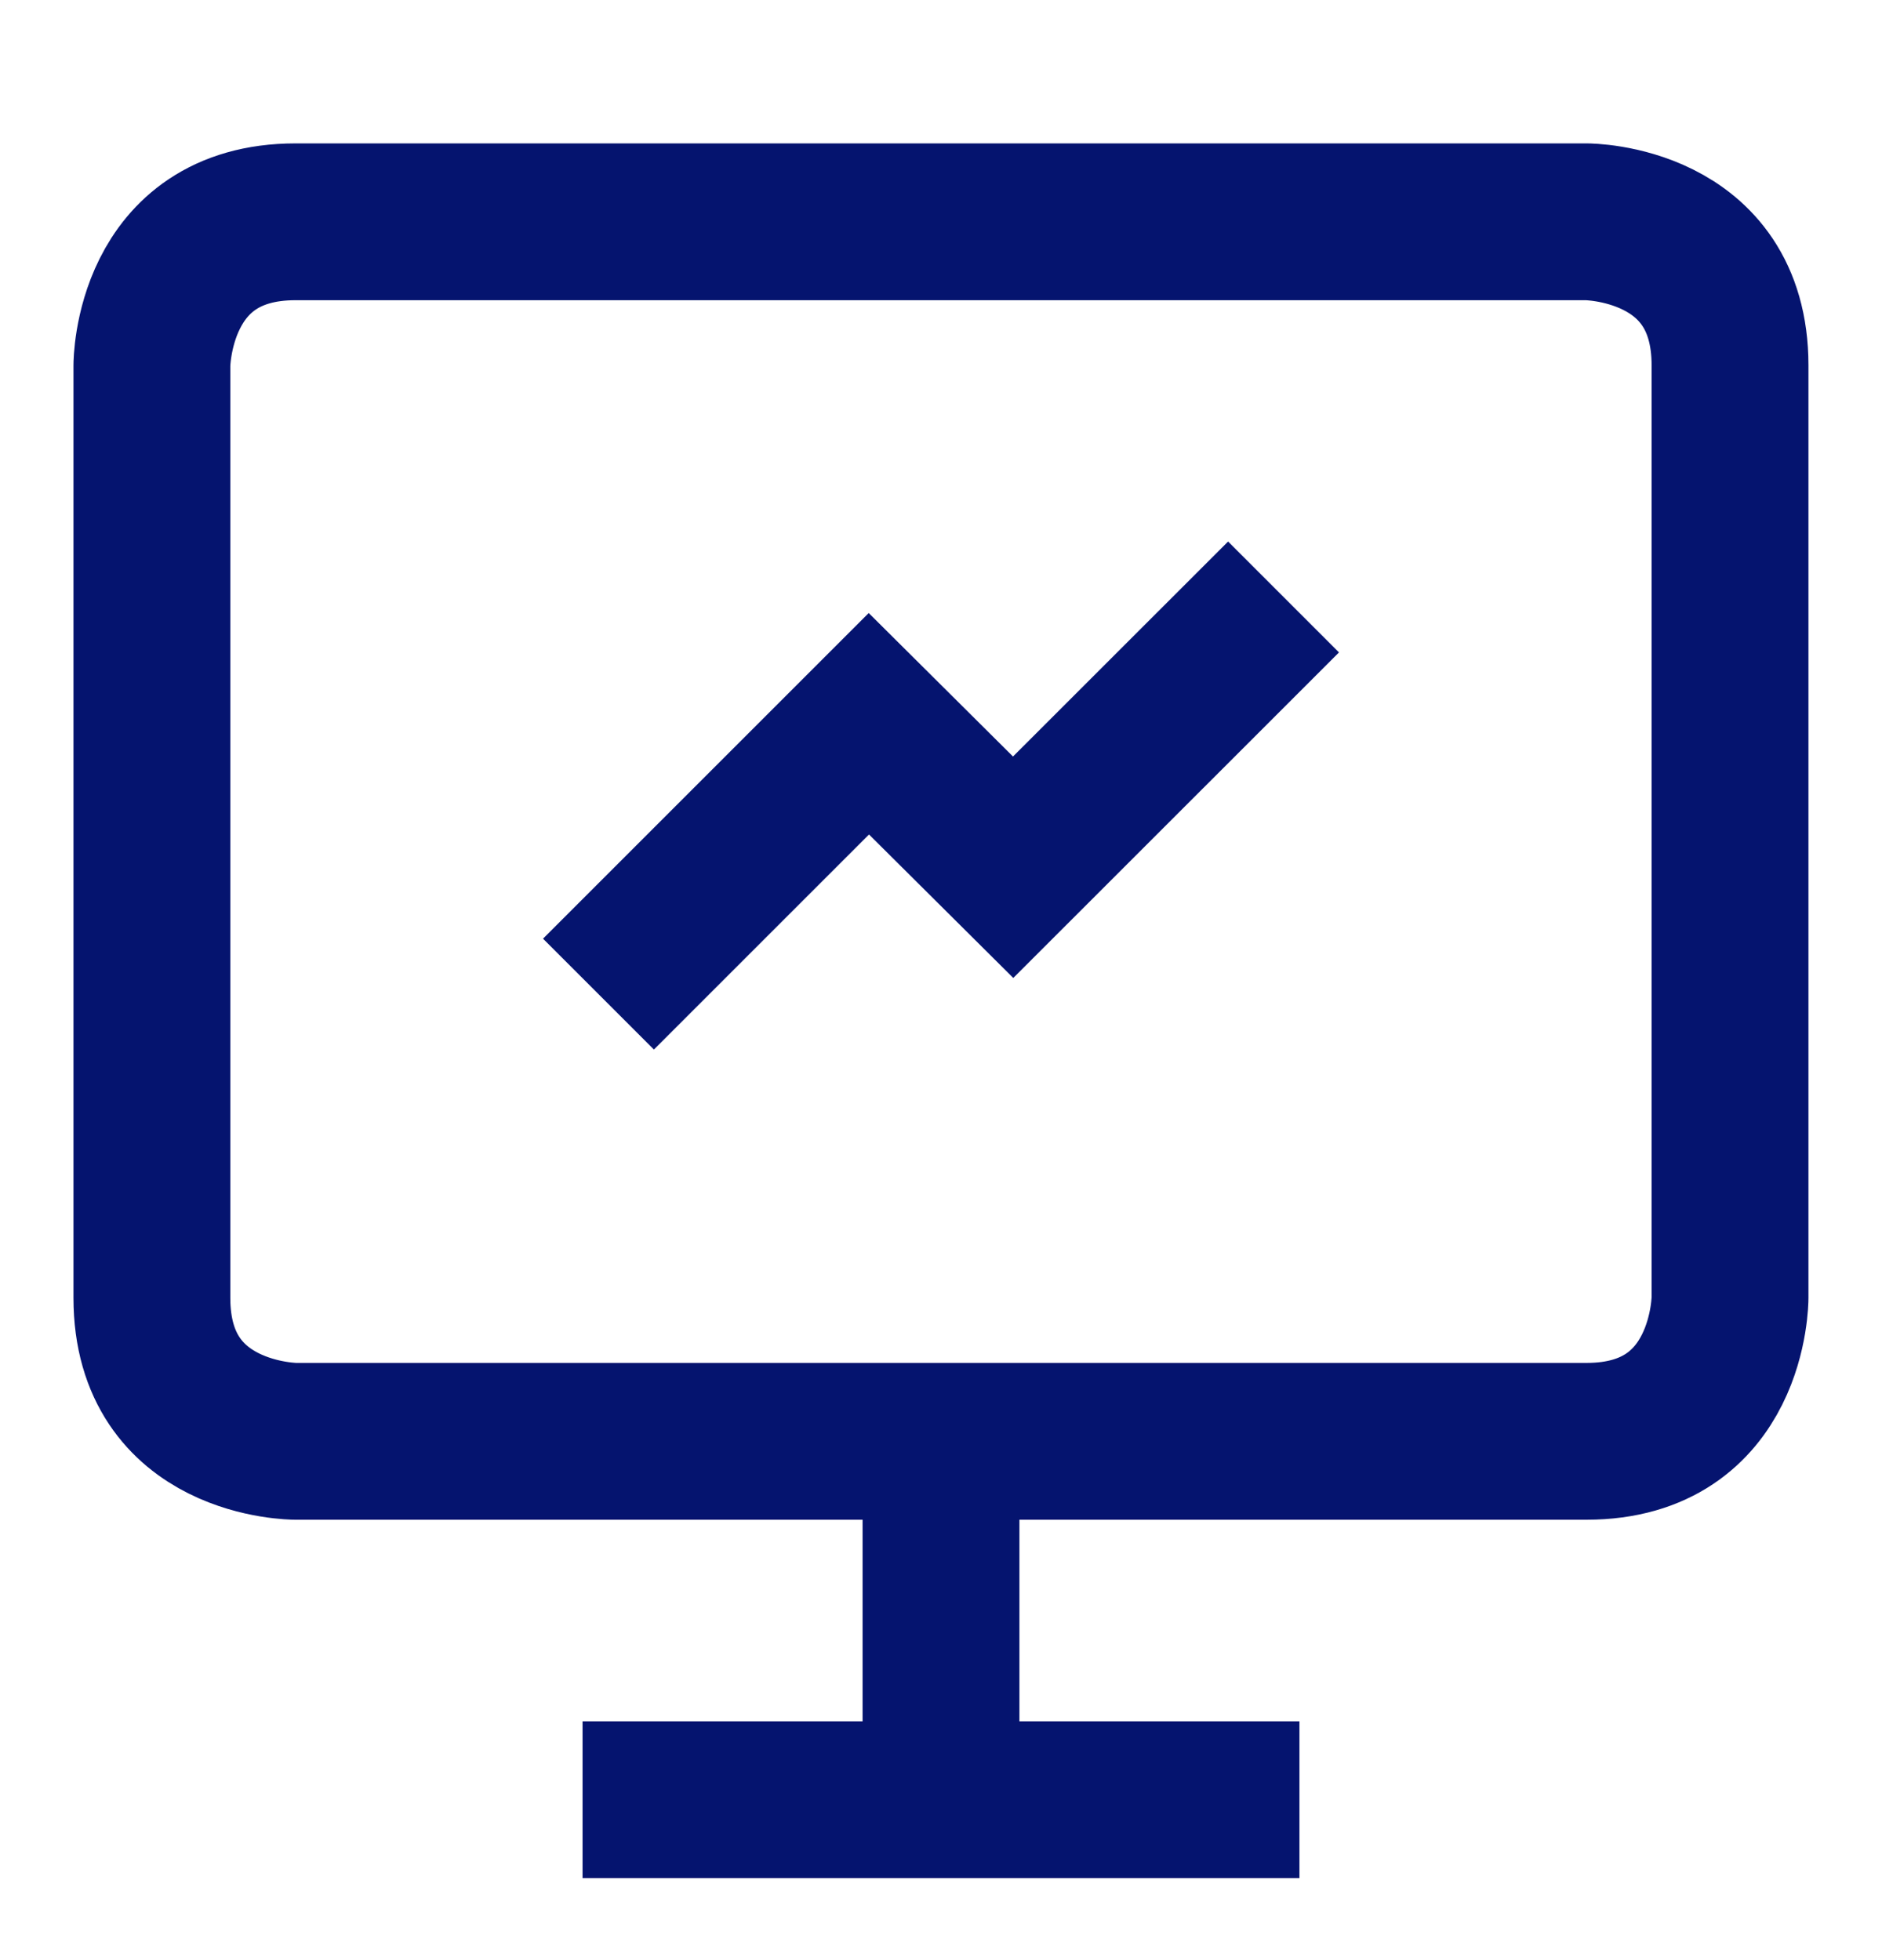
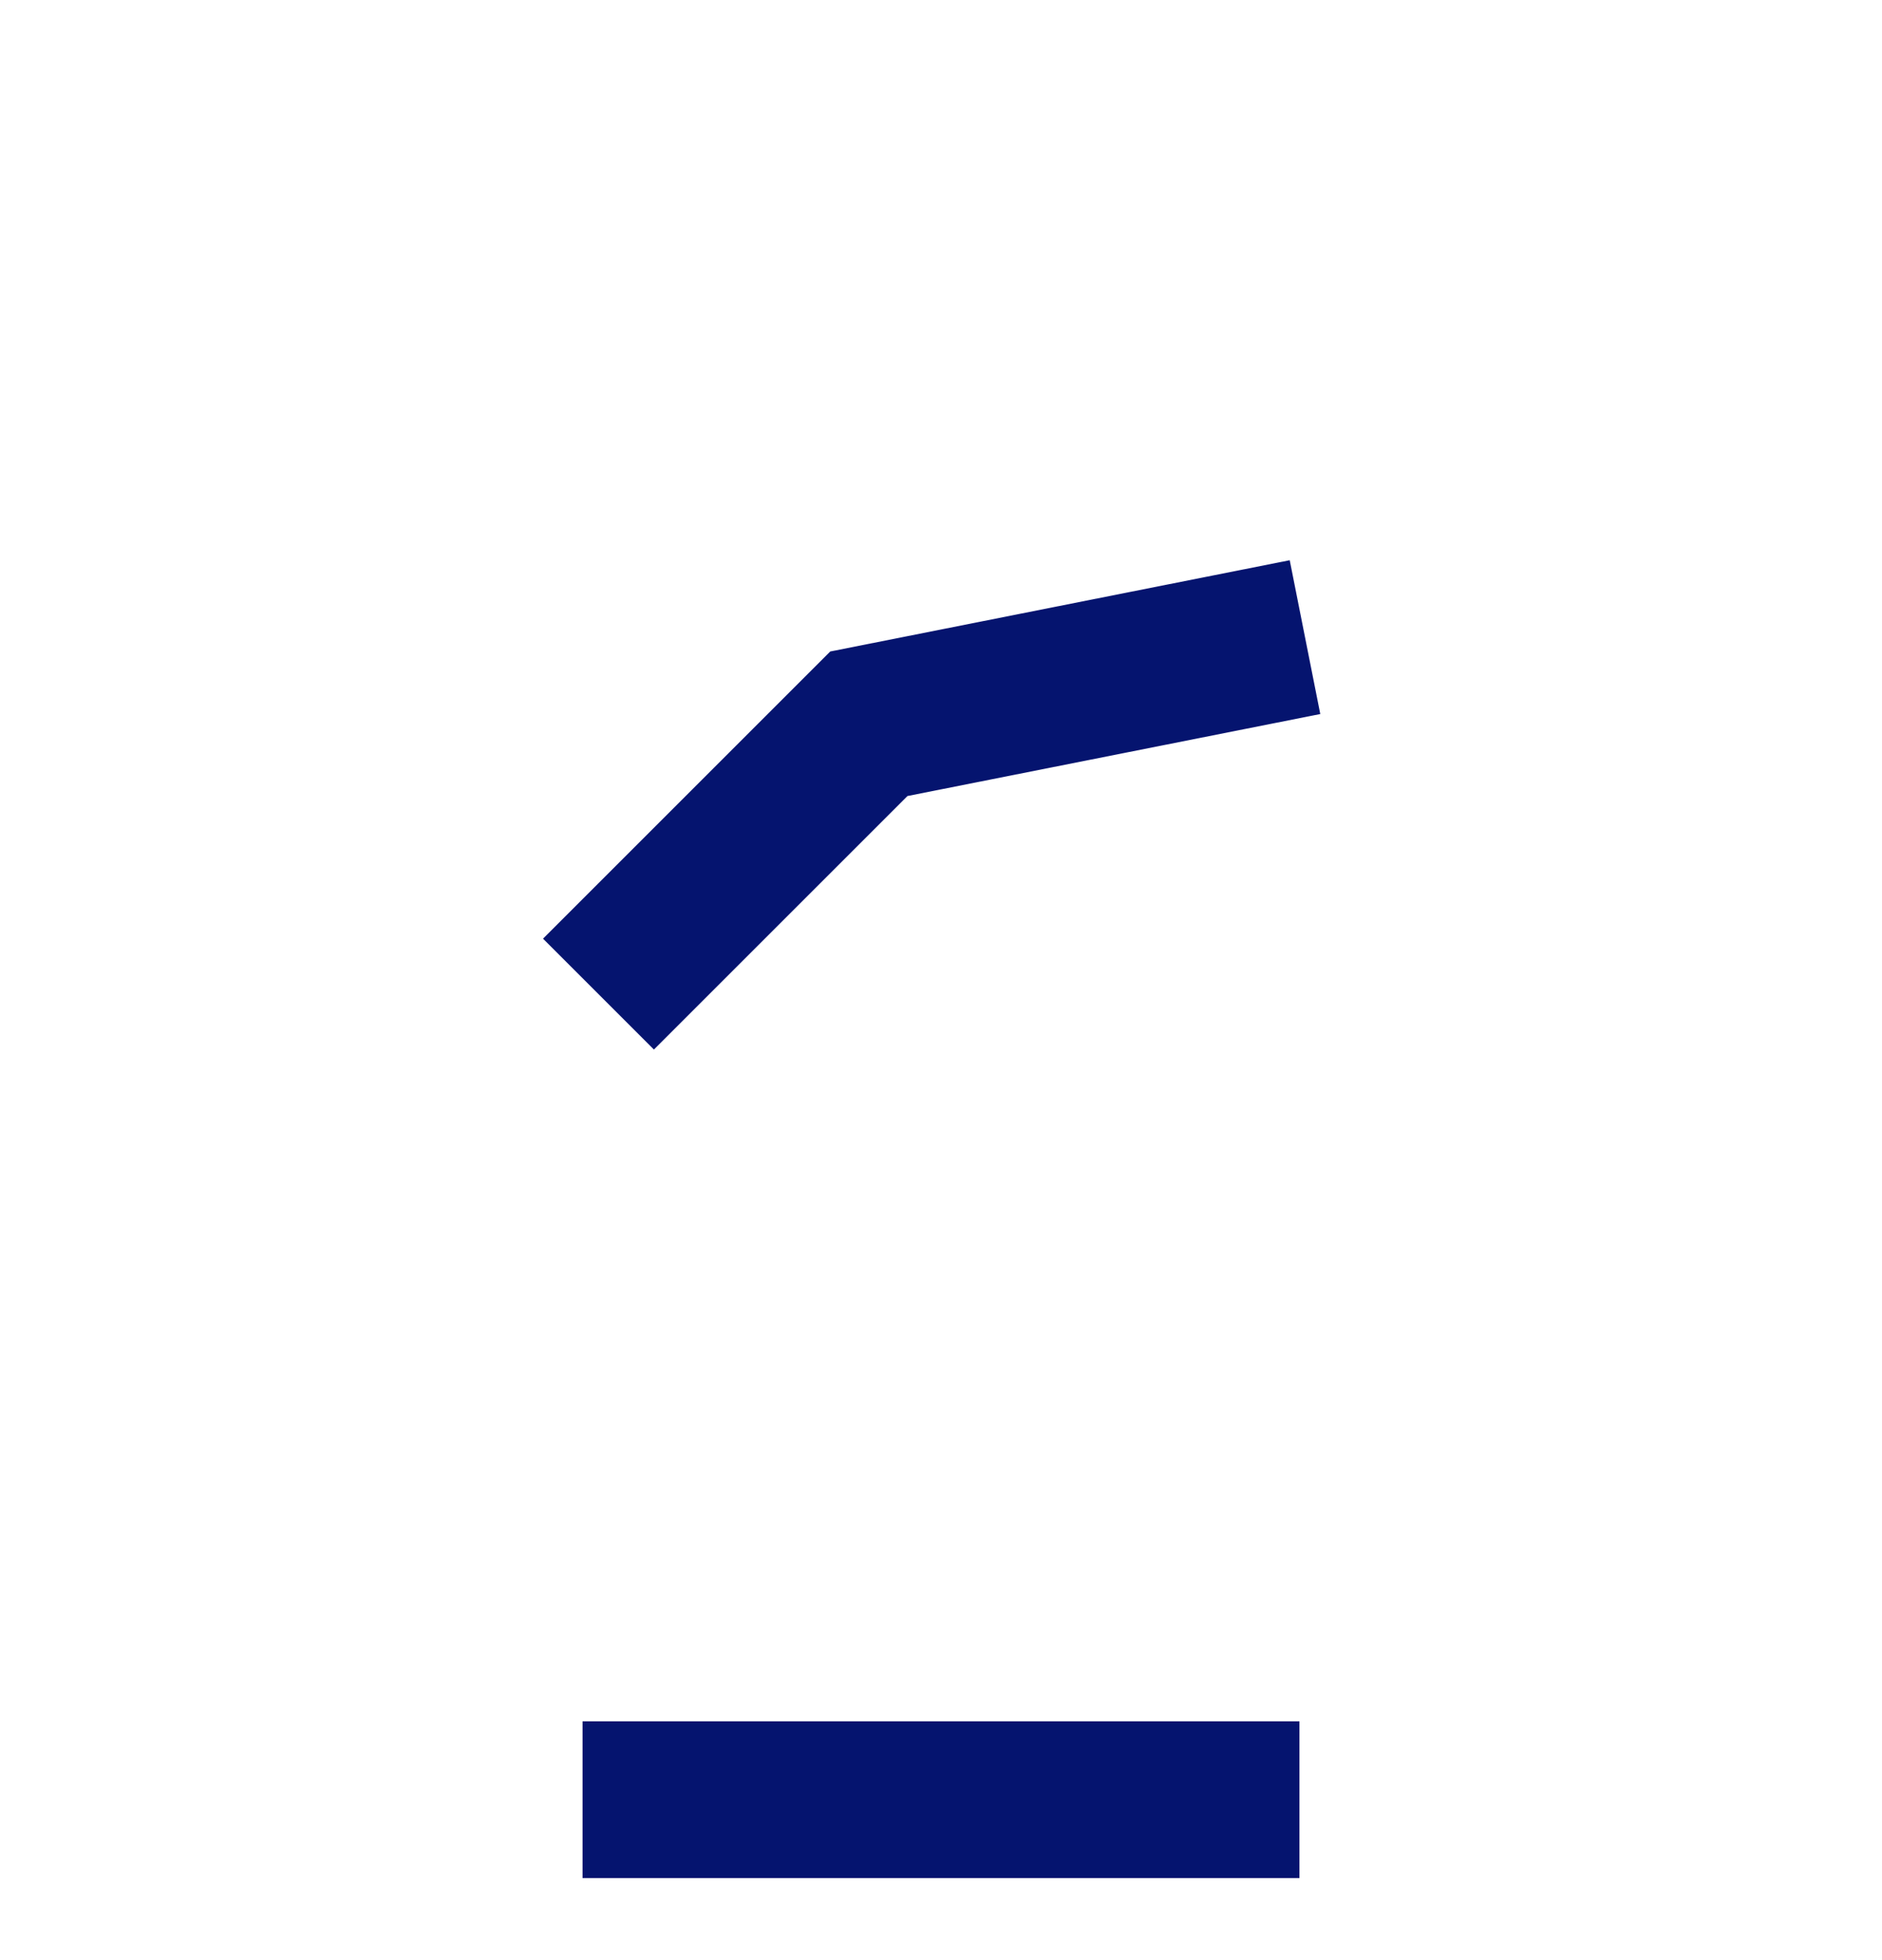
<svg xmlns="http://www.w3.org/2000/svg" width="24" height="25" viewBox="0 0 24 25" fill="none">
  <g clip-path="url(#clip0_278_402)">
-     <path d="M3.768 2.829H20.232C20.232 2.829 22.062 2.829 22.062 4.66V16.553C22.062 16.553 22.062 18.383 20.232 18.383H3.768C3.768 18.383 1.937 18.383 1.937 16.553V4.66C1.937 4.66 1.937 2.829 3.768 2.829Z" stroke="#05146F" stroke-width="2" stroke-miterlimit="10" />
-     <path d="M12 22.954V18.383" stroke="#05146F" stroke-width="2" stroke-miterlimit="10" />
    <path d="M16.571 22.954H7.429" stroke="#05146F" stroke-width="2" stroke-miterlimit="10" />
-     <path d="M8.339 11.972L11.08 9.231L12.92 11.061L15.661 8.321" stroke="#05146F" stroke-width="2" stroke-miterlimit="10" stroke-linecap="square" />
+     <path d="M8.339 11.972L11.08 9.231L15.661 8.321" stroke="#05146F" stroke-width="2" stroke-miterlimit="10" stroke-linecap="square" />
  </g>
  <defs>
    <clipPath id="clip0_278_402">
      <rect width="24" height="24" fill="white" transform="translate(-6.10352e-05 0.892)" />
    </clipPath>
  </defs>
</svg>